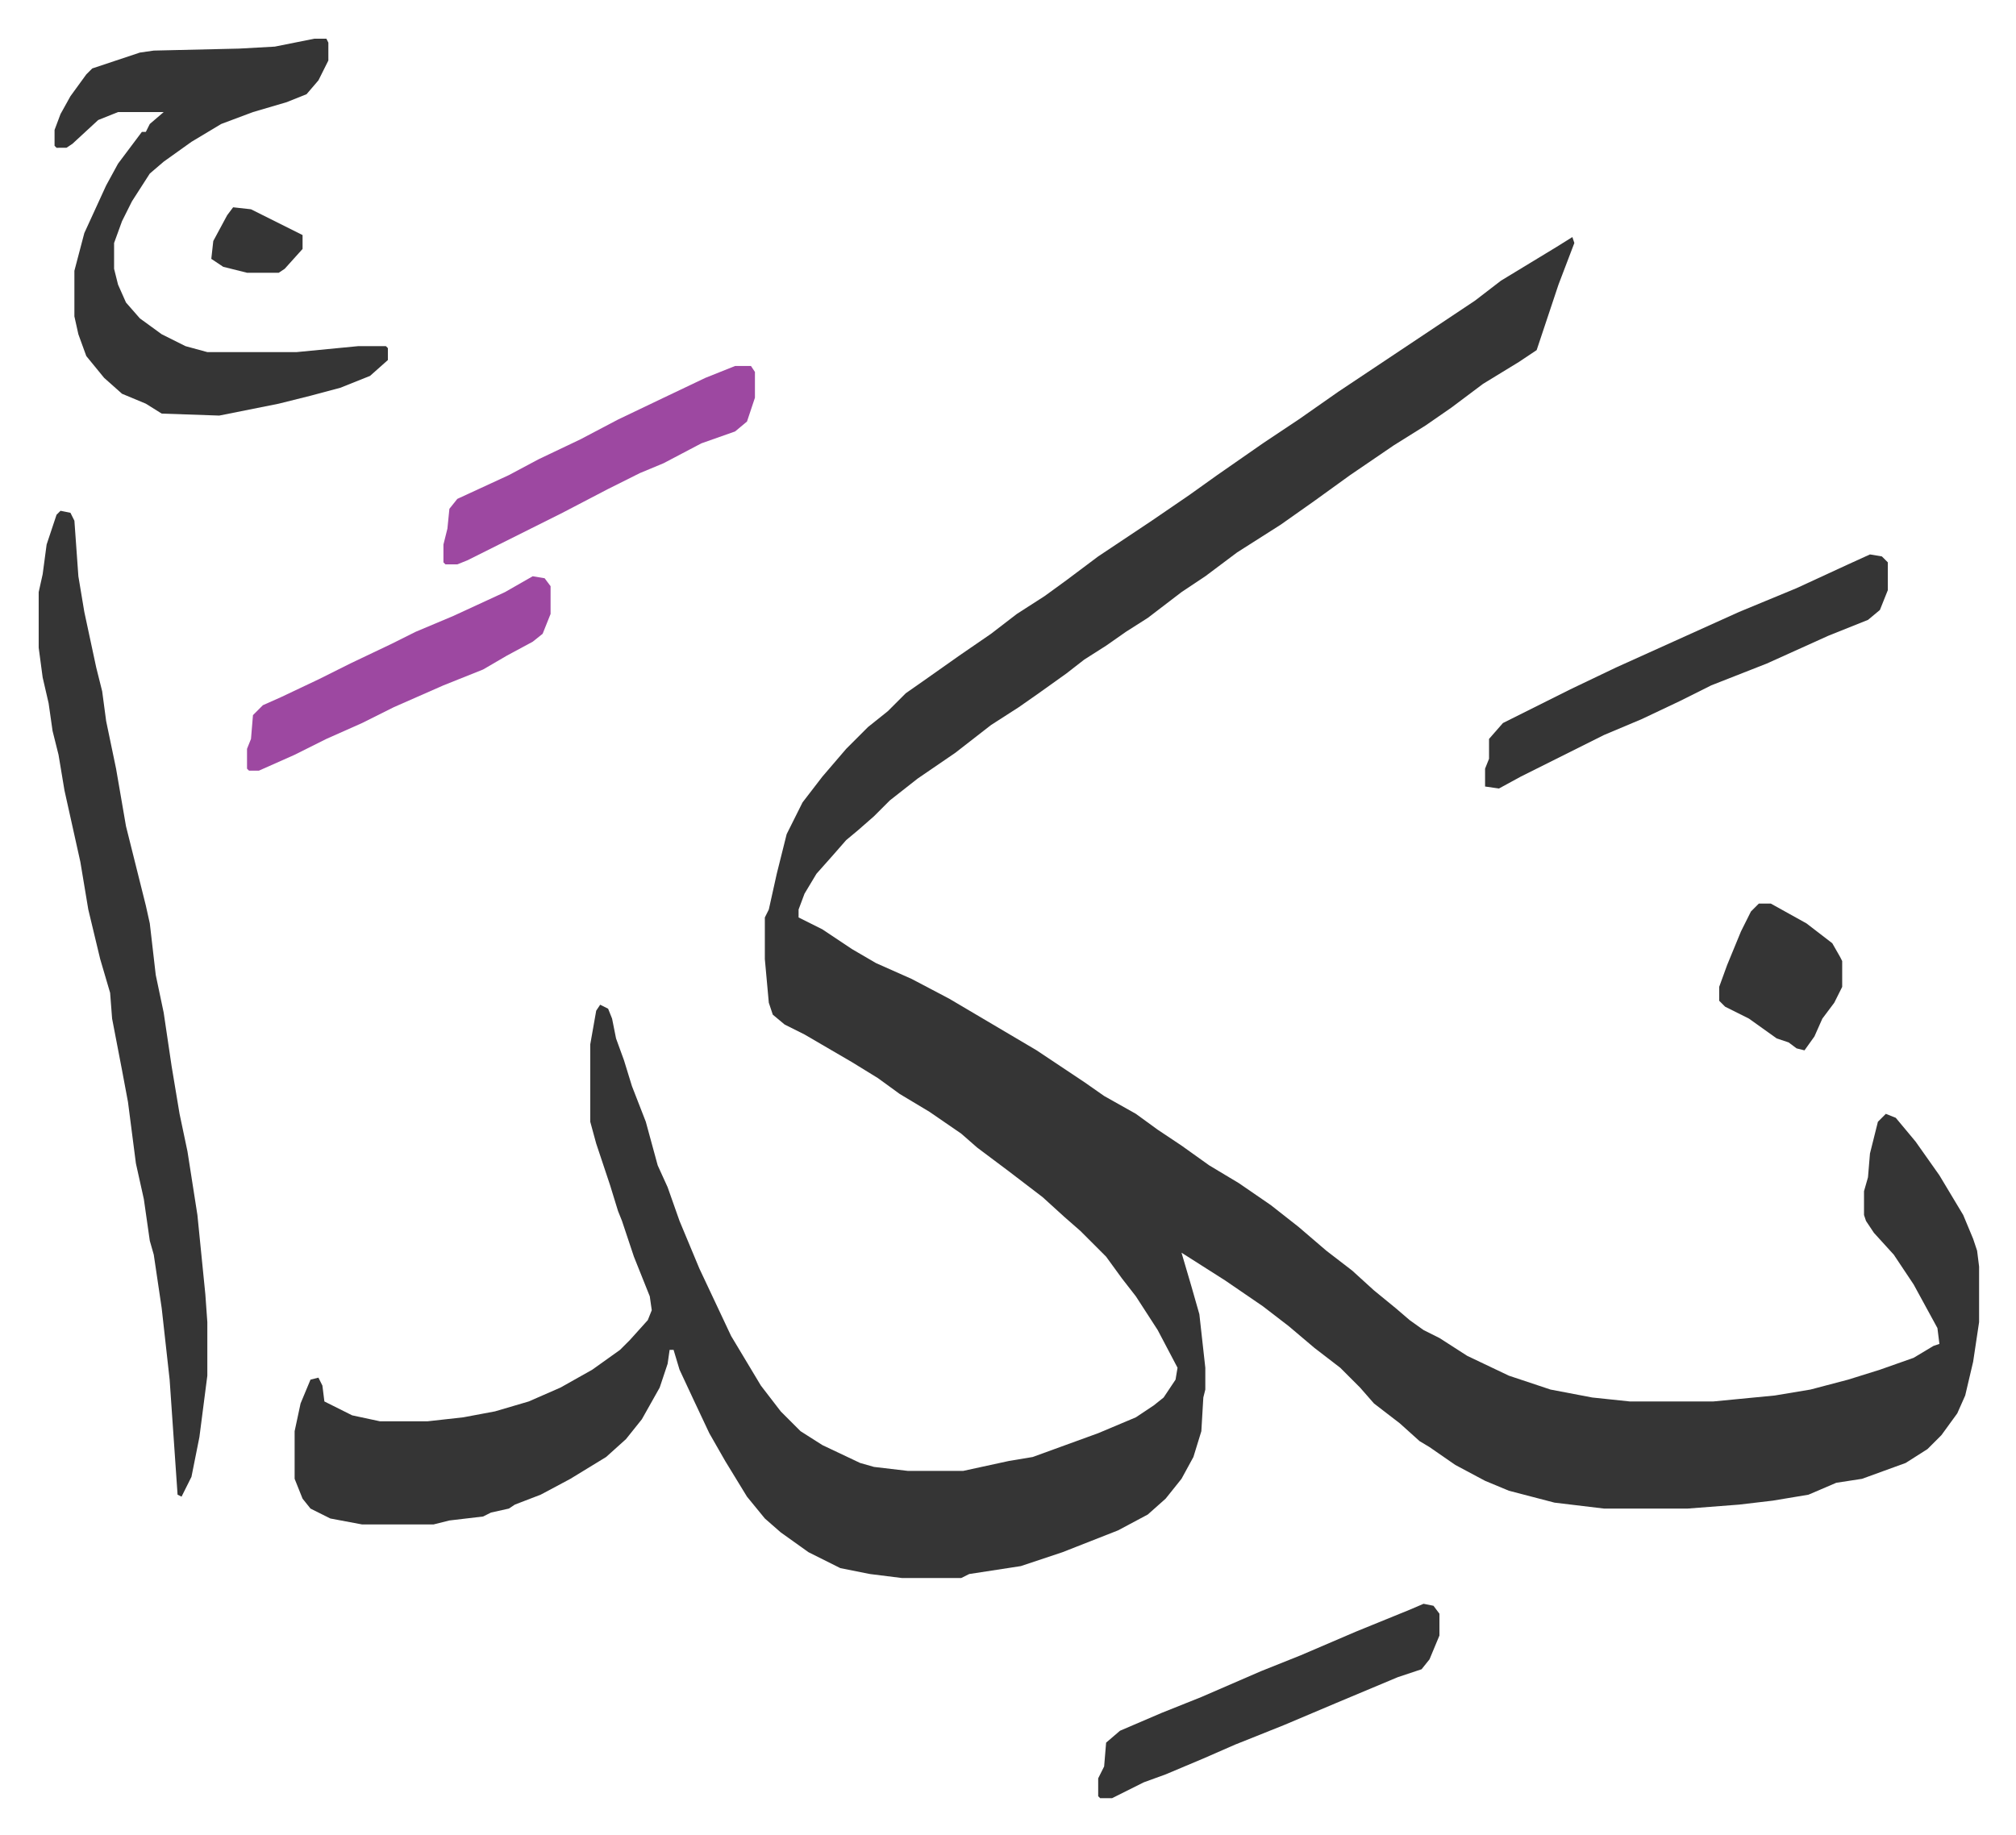
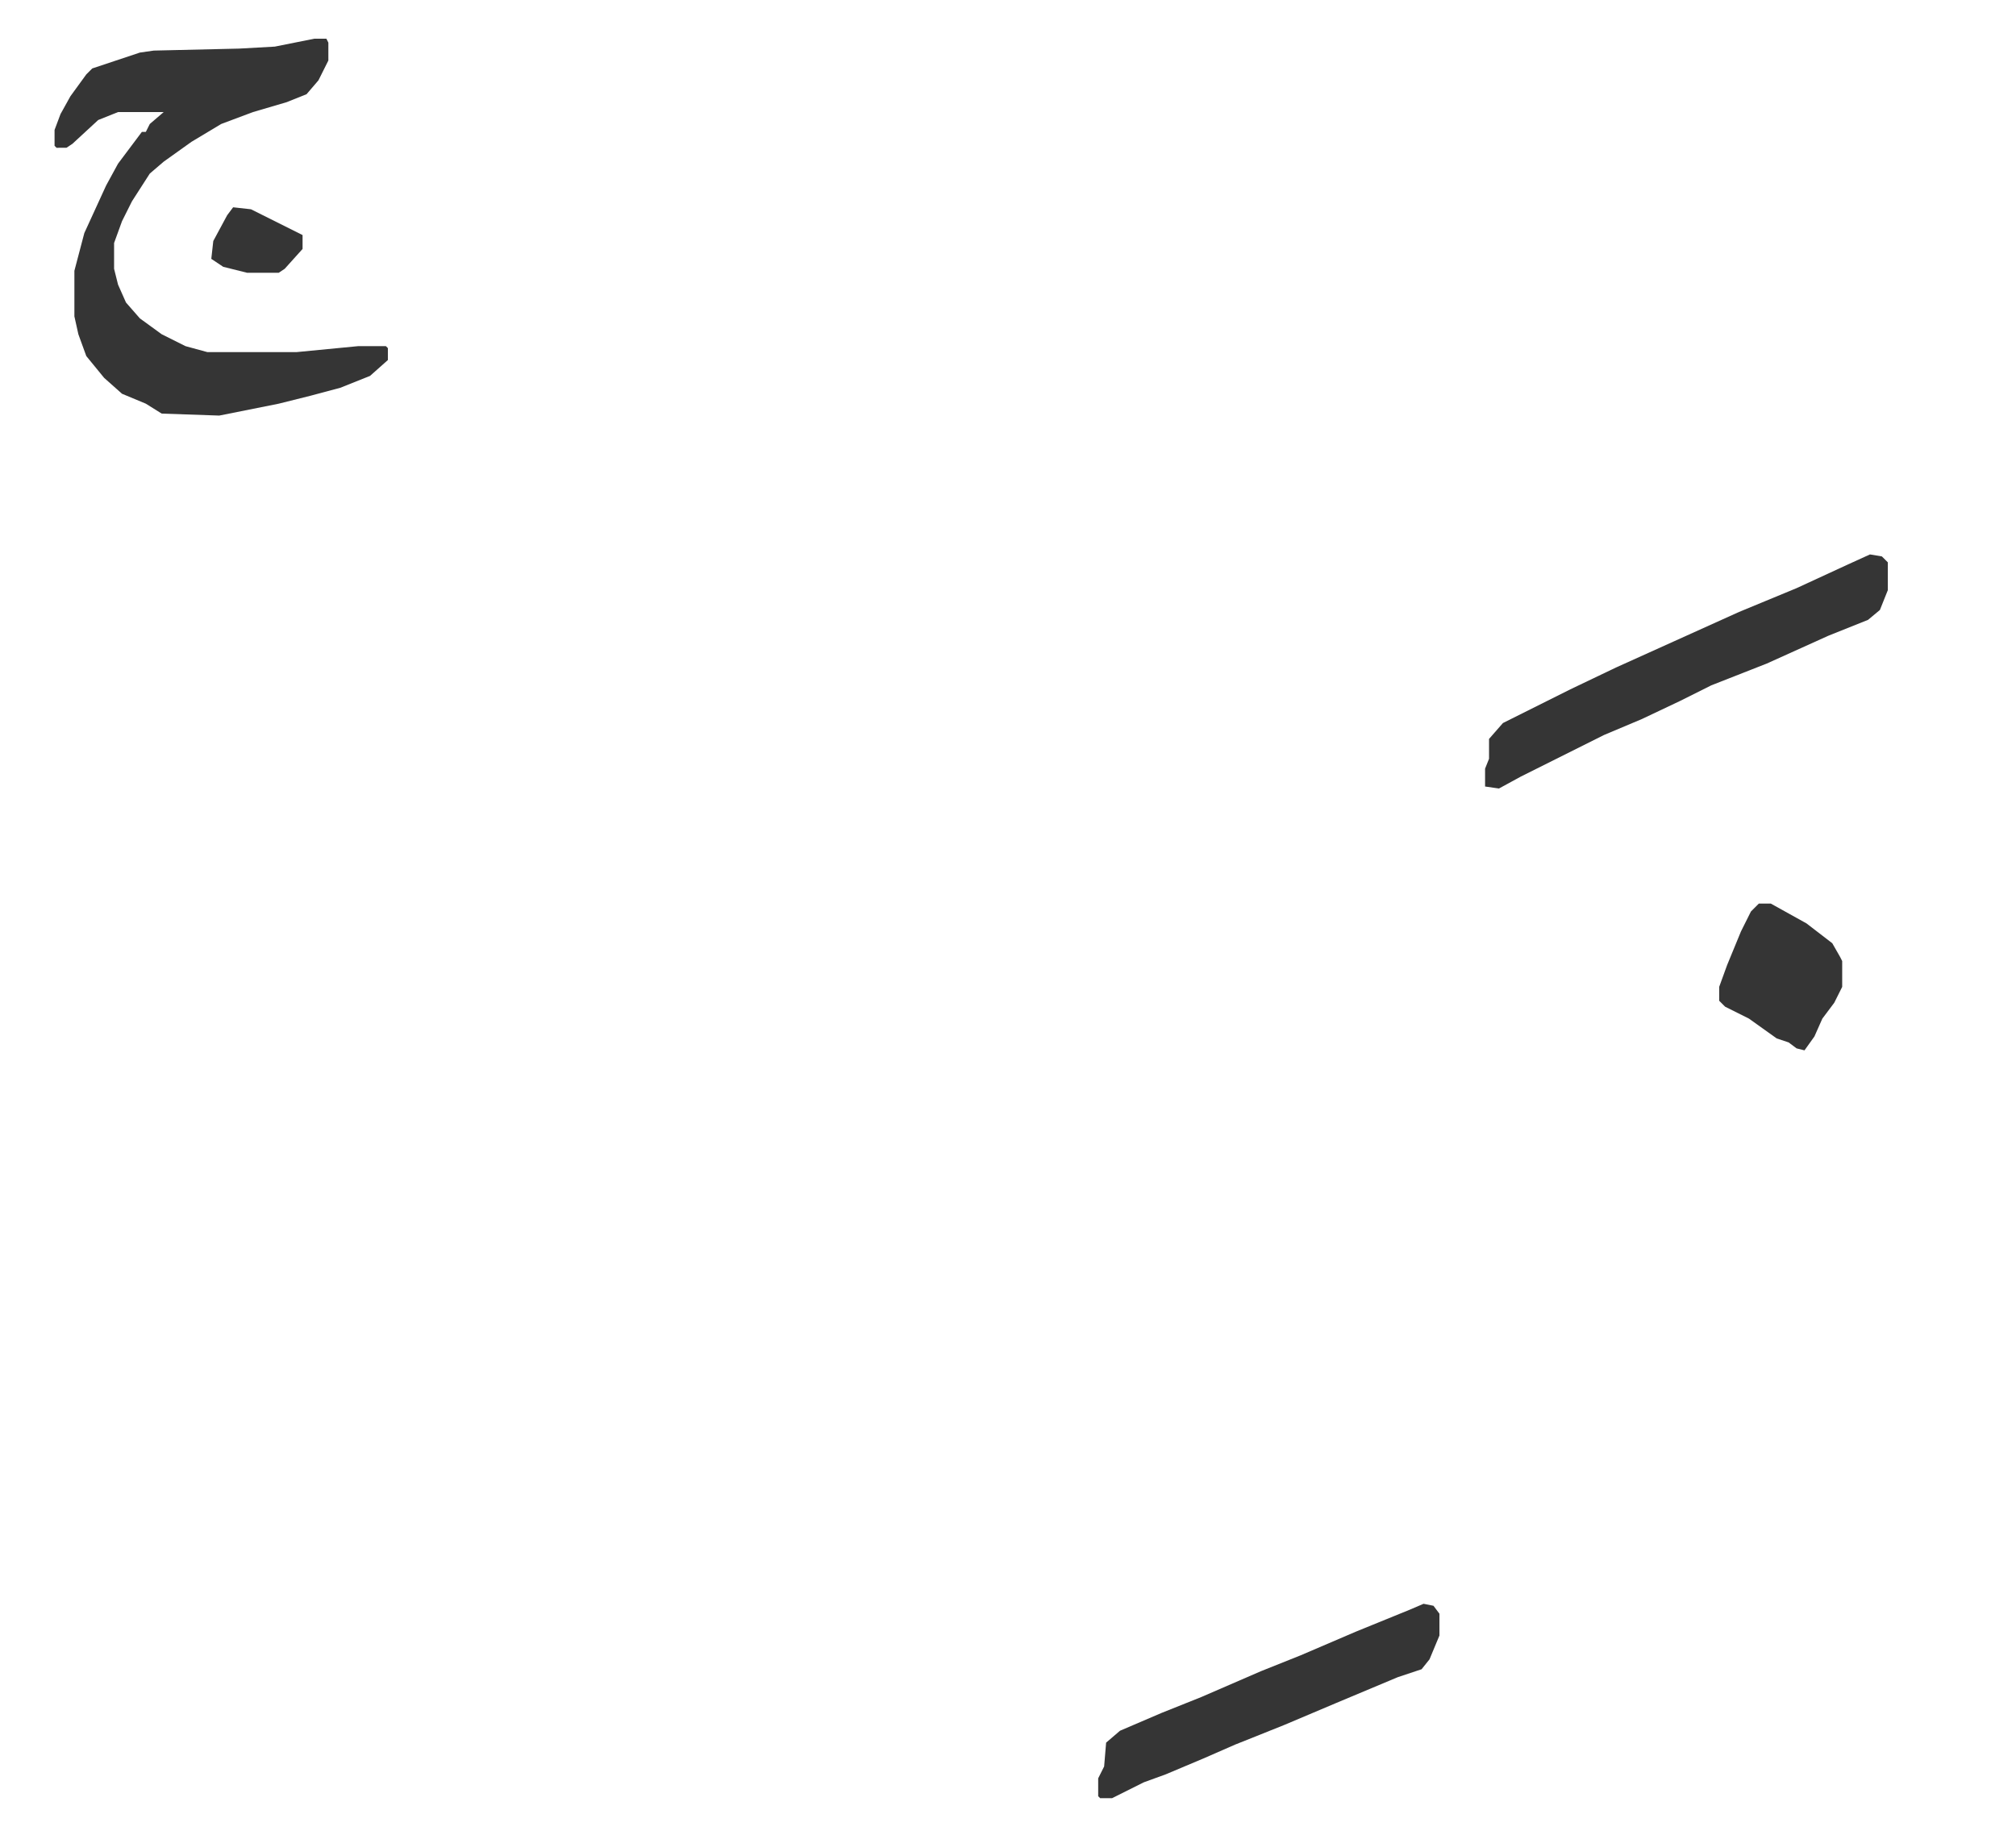
<svg xmlns="http://www.w3.org/2000/svg" viewBox="-19.5 217.5 1016.1 925.1">
-   <path fill="#353535" id="rule_normal" d="m773 337 1 3-8 21-7 21-4 12-9 6-18 11-16 12-13 9-16 10-22 15-18 13-17 12-22 14-16 12-12 8-17 13-11 7-10 7-11 7-9 7-14 10-10 7-14 9-18 14-19 13-14 11-8 8-8 7-6 5-7 8-8 9-6 10-3 8v4l12 6 15 10 12 7 18 8 19 10 22 13 22 13 24 16 10 7 16 9 11 8 12 8 14 10 15 9 16 11 14 11 14 12 13 10 11 10 11 9 7 6 7 5 8 4 14 9 21 10 21 7 21 4 19 2h42l31-3 18-3 19-5 16-5 17-6 10-6 3-1-1-8-12-22-10-15-10-11-4-6-1-3v-12l2-7 1-12 4-16 4-4 5 2 10 12 12 17 12 20 5 12 2 6 1 8v28l-3 20-4 17-4 9-8 11-7 7-11 7-22 8-13 2-14 6-18 3-17 2-26 2h-42l-25-3-23-6-12-5-15-8-13-9-5-3-10-9-13-10-7-8-10-10-13-10-13-11-13-10-19-13-22-14 5 17 4 14 3 27v11l-1 4-1 17-4 13-6 11-8 10-9 8-15 8-28 11-21 7-26 4-4 2h-30l-16-2-15-3-16-8-14-10-8-7-9-11-11-18-8-14-8-17-7-15-3-10h-2l-1 7-4 12-9 16-8 10-10 9-18 11-15 8-13 5-3 2-9 2-4 2-17 2-8 2h-36l-16-3-10-5-4-5-4-10v-24l3-14 5-12 4-1 2 4 1 8 14 7 14 3h24l18-2 16-3 17-5 16-7 16-9 14-10 5-5 9-10 2-5-1-7-8-20-6-18-2-5-4-13-7-21-3-11v-39l3-17 2-3 4 2 2 5 2 10 4 11 4 13 7 18 6 22 5 11 6 17 10 24 16 34 9 15 6 10 10 13 10 10 11 7 19 9 7 2 17 2h28l23-5 12-2 33-12 19-8 9-6 5-4 6-9 1-6-10-19-11-17-7-9-8-11-13-13-8-7-11-10-17-13-16-12-8-7-16-11-15-9-11-8-13-8-24-14-10-5-6-5-2-6-2-22v-21l2-4 4-18 5-20 8-16 10-13 12-14 11-11 10-8 9-9 10-7 17-12 16-11 13-10 14-9 11-8 16-12 27-18 19-13 14-10 23-16 18-12 20-14 15-10 27-18 27-18 13-10 28-17zM11 475l5 1 2 4 2 28 3 18 6 28 3 12 2 15 5 24 5 29 4 16 6 24 2 9 3 26 4 19 4 27 4 24 4 19 5 32 4 40 1 14v27l-4 31-4 20-5 10-2-1-4-58-4-36-4-27-2-7-3-21-4-18-4-31-3-16-5-26-1-13-5-17-6-25-4-24-8-36-3-18-3-12-2-14-3-13-2-15v-28l2-9 2-15 5-15z" />
  <path fill="#353535" id="rule_normal" d="M139 237h6l1 2v9l-5 10-6 7-10 4-17 5-16 6-15 9-14 10-7 6-9 14-5 10-4 11v13l2 8 4 9 7 8 11 8 12 6 11 3h45l31-3h14l1 1v6l-9 8-15 6-15 4-16 4-30 6-29-1-8-5-12-5-9-8-9-11-4-11-2-9v-23l5-19 11-24 6-11 9-12 3-4h2l2-4 7-6H40l-10 4-13 12-3 2H9l-1-1v-8l3-8 5-9 8-11 3-3 24-8 7-1 43-1 18-1zm784 260 6 1 3 3v14l-4 10-6 5-20 8-31 14-28 11-16 8-19 9-19 8-16 8-26 13-11 6-7-1v-9l2-5v-10l7-8 34-17 23-11 31-14 31-14 29-12 26-12zm-225 529 5 1 3 4v11l-5 12-4 5-12 4-31 13-26 11-25 10-16 7-19 8-11 4-16 8h-6l-1-1v-9l3-6 1-12 7-6 21-9 20-8 30-13 20-8 28-12 27-11z" />
-   <path fill="#9d48a1" id="rule_ikhfa" d="M351 402h8l2 3v13l-4 12-6 5-17 6-19 10-12 5-16 8-23 12-16 8-32 16-5 2h-6l-1-1v-9l2-8 1-10 4-5 26-12 15-8 21-10 19-10 23-11 21-10zM249 508l6 1 3 4v14l-4 10-5 4-13 7-12 7-20 8-25 11-16 8-18 8-16 8-18 8h-5l-1-1v-10l2-5 1-12 5-5 9-4 19-9 16-8 21-10 12-6 19-8 26-12z" />
  <path fill="#353535" id="rule_normal" d="M867 673h6l18 10 13 10 4 7 1 2v13l-4 8-6 8-4 9-5 7-4-1-4-3-6-2-14-10-12-6-3-3v-7l4-11 7-17 5-10zM98 322l9 1 26 13v7l-9 10-3 2h-16l-12-3-6-4 1-9 7-13z" />
</svg>